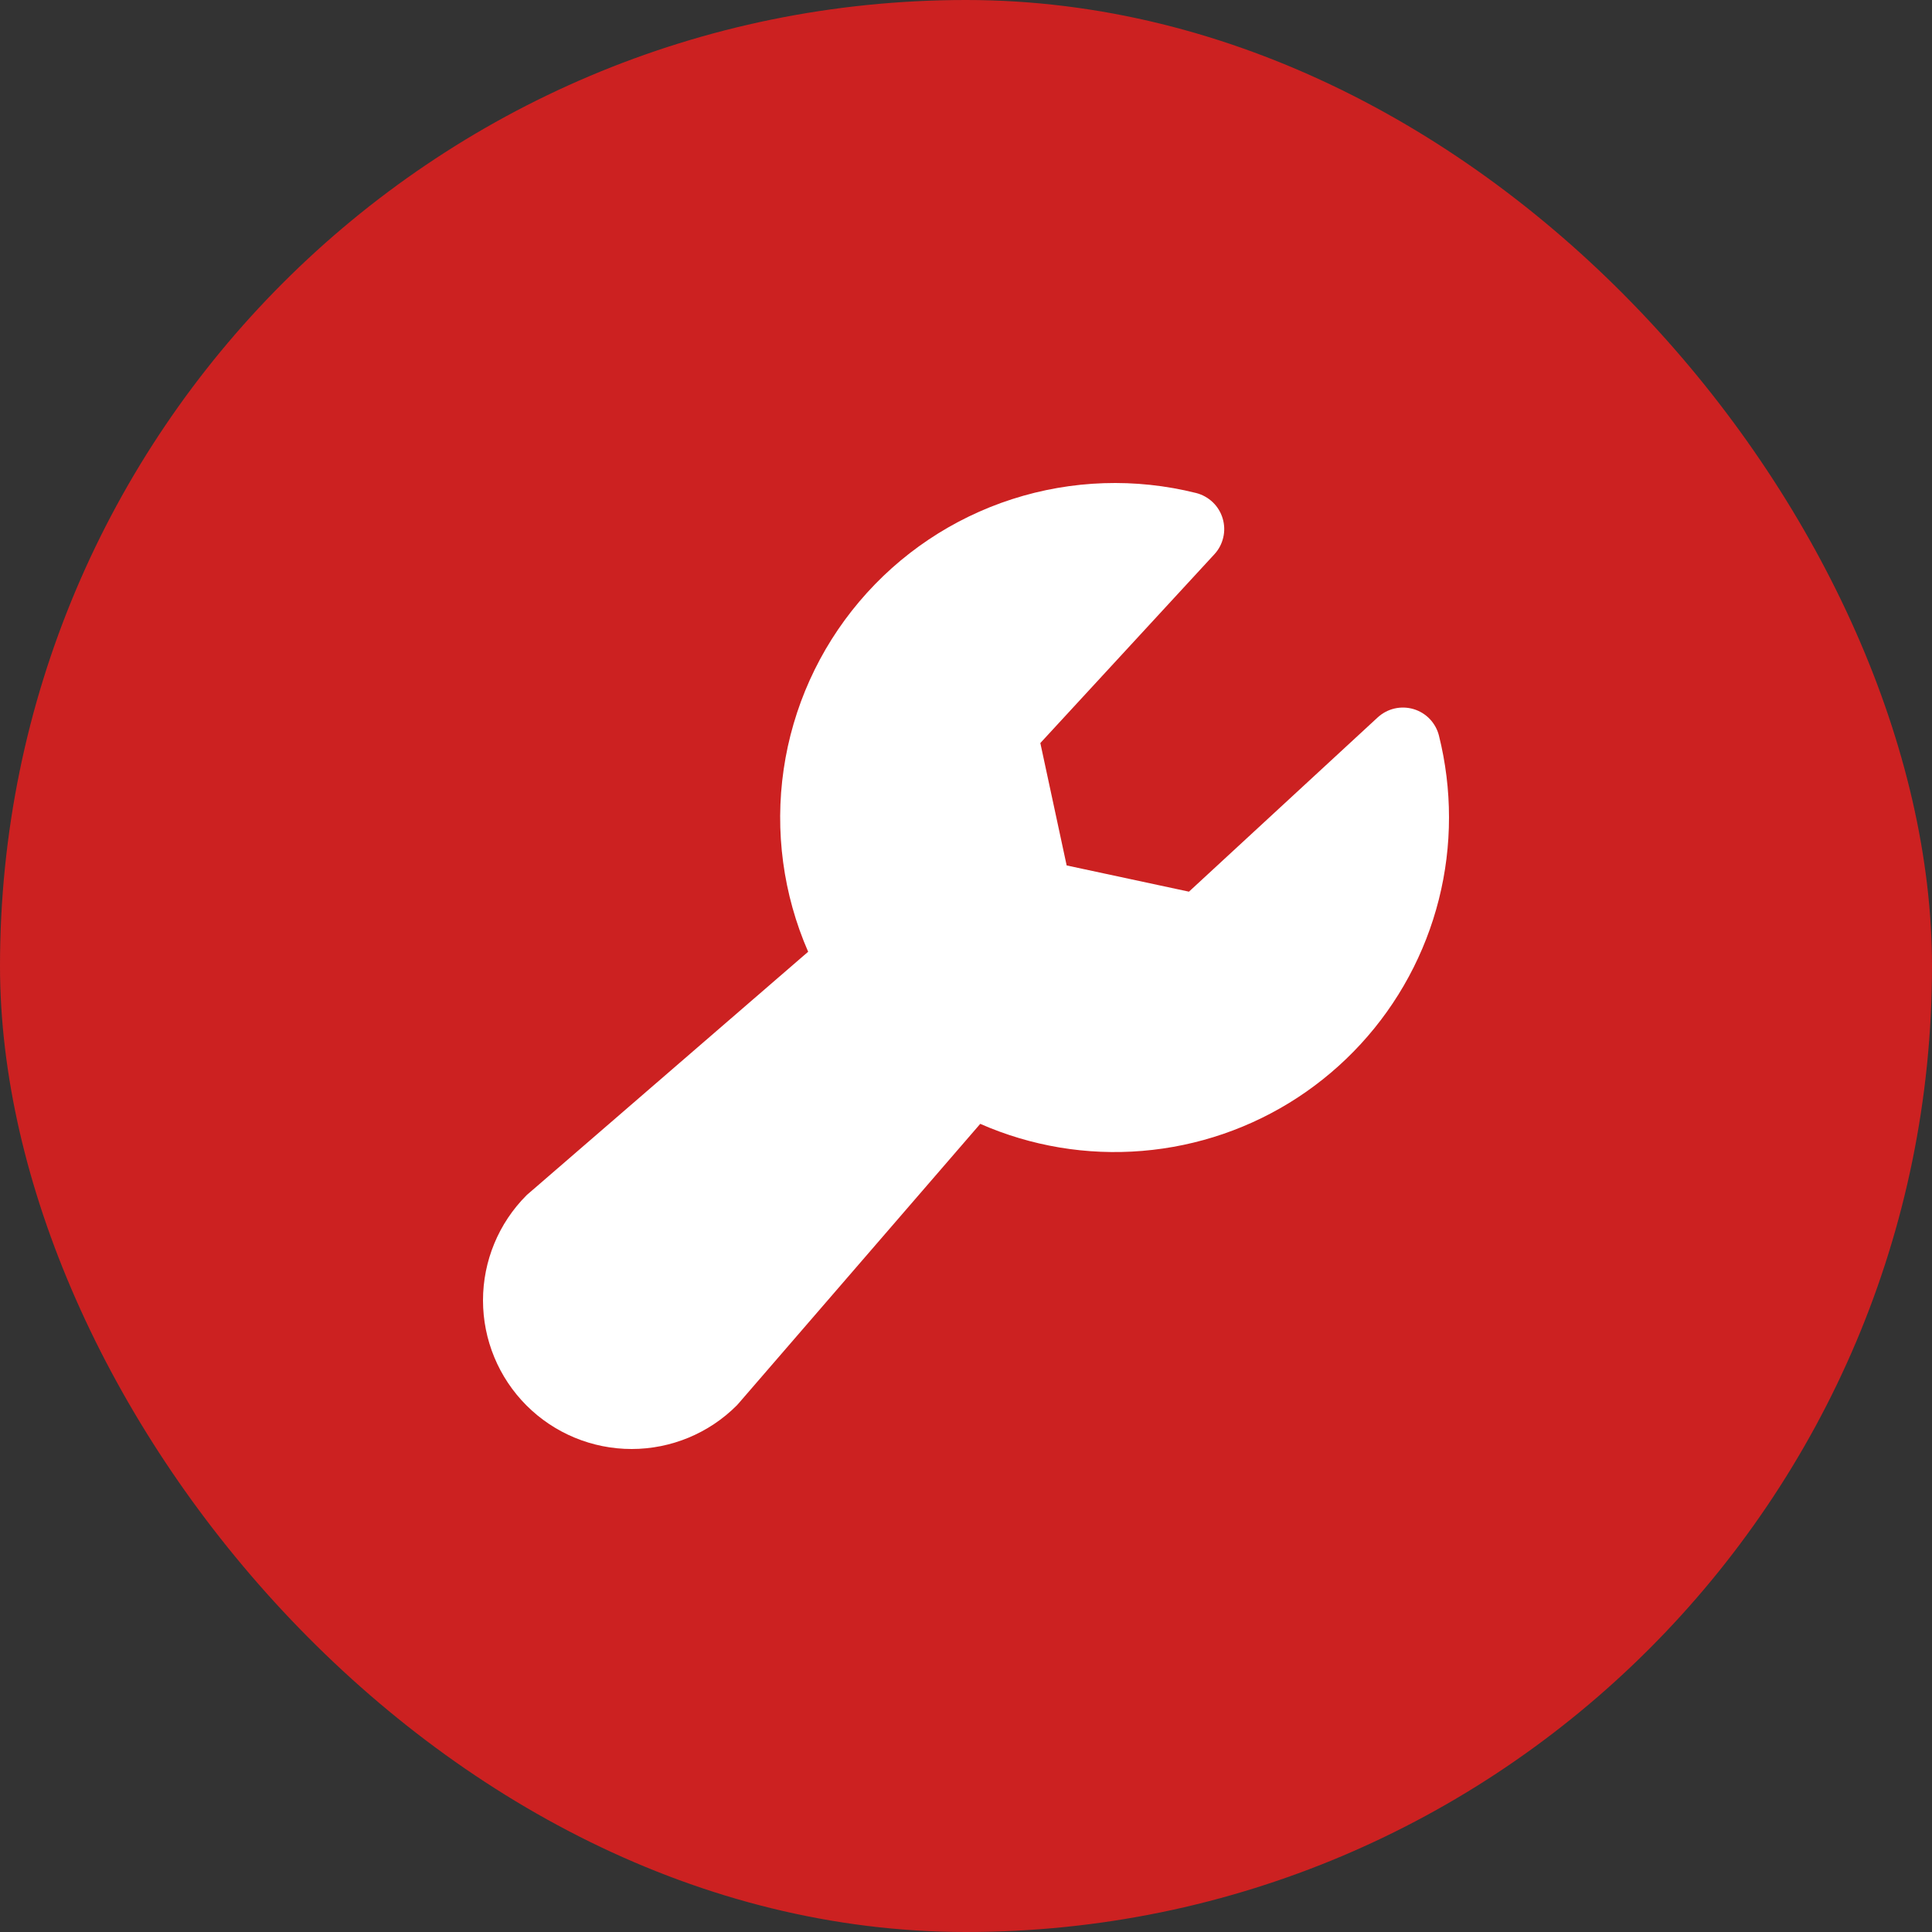
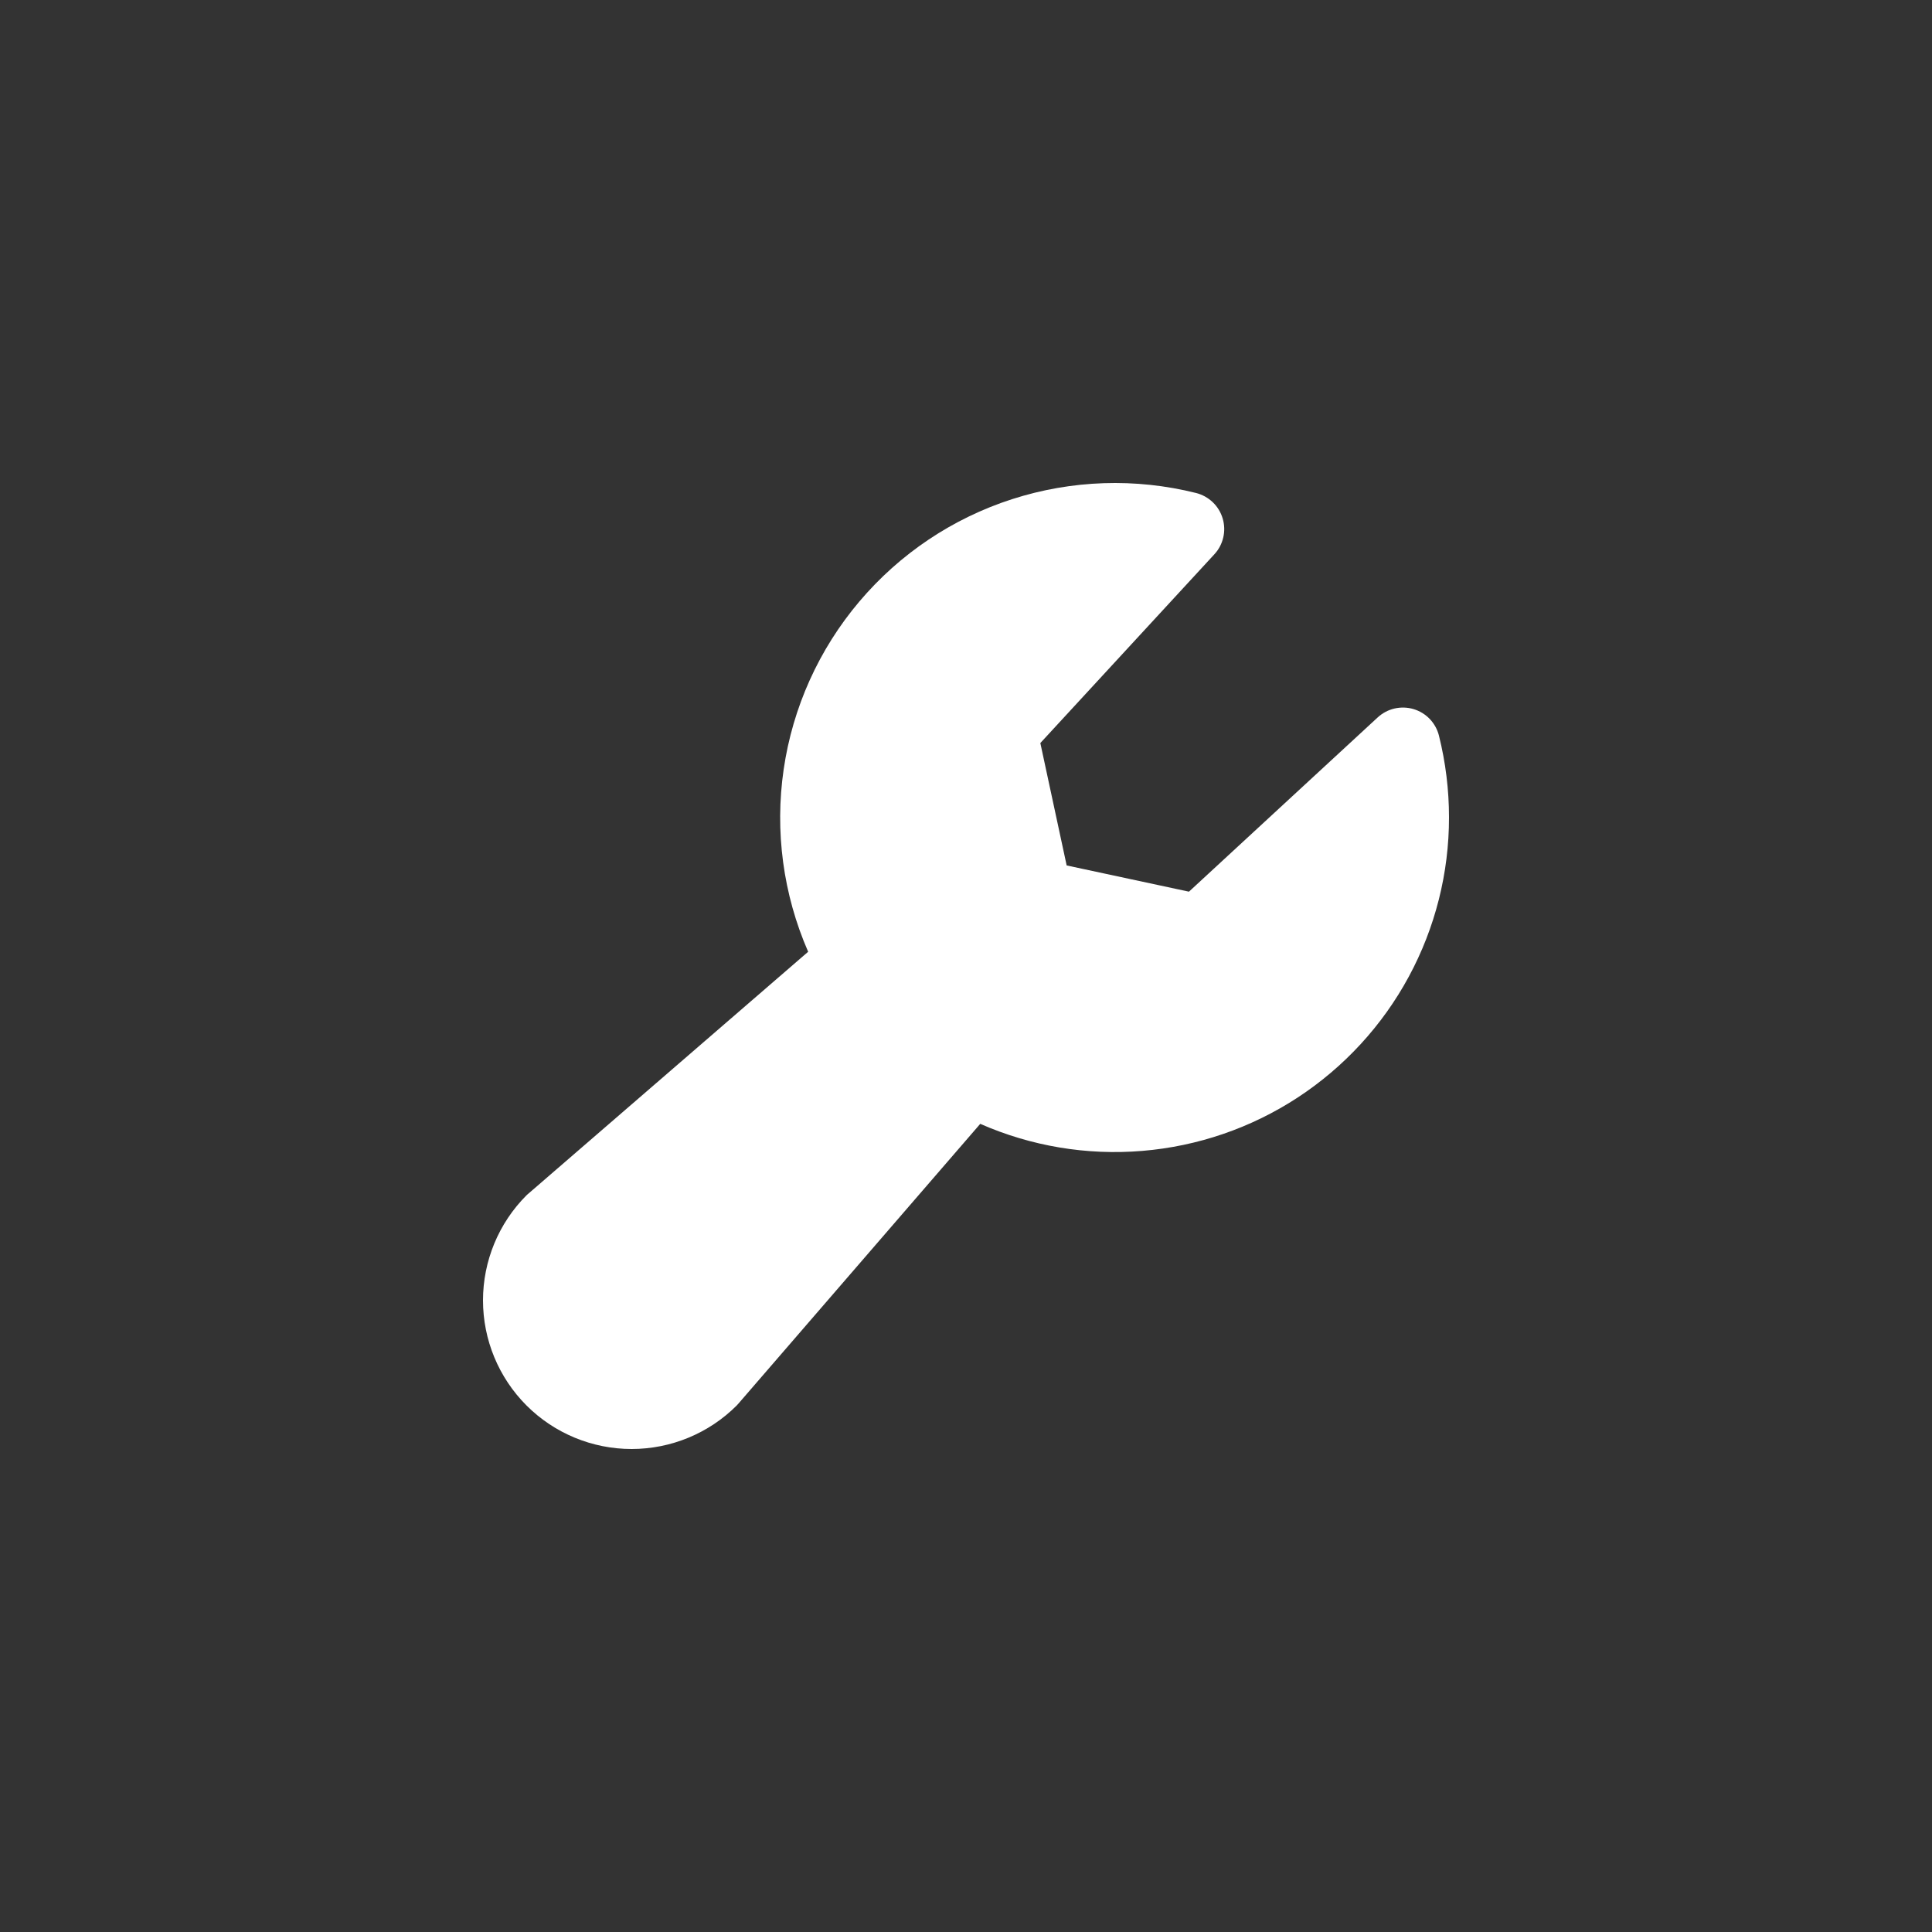
<svg xmlns="http://www.w3.org/2000/svg" width="40" height="40" viewBox="0 0 40 40" fill="none">
  <rect x="0" y="0" width="40" height="40" fill="#333333" stroke="none" />
-   <rect width="40" height="40" rx="20" fill="#CC2121" />
  <path d="M30 16.922C30.001 18.074 29.715 19.207 29.168 20.22C28.621 21.233 27.829 22.093 26.866 22.724C25.902 23.354 24.797 23.733 23.65 23.828C22.502 23.924 21.349 23.731 20.295 23.268L15.29 29.058C15.279 29.072 15.265 29.086 15.253 29.099C14.676 29.676 13.893 30 13.077 30C12.261 30 11.478 29.676 10.901 29.099C10.324 28.522 10 27.739 10 26.923C10 26.107 10.324 25.324 10.901 24.747C10.915 24.735 10.928 24.721 10.943 24.71L16.732 19.705C16.214 18.518 16.038 17.21 16.225 15.929C16.412 14.647 16.954 13.444 17.791 12.455C18.627 11.466 19.723 10.731 20.956 10.334C22.189 9.937 23.508 9.893 24.764 10.207C24.894 10.24 25.012 10.306 25.109 10.398C25.205 10.49 25.276 10.606 25.314 10.734C25.352 10.862 25.357 10.998 25.326 11.128C25.296 11.258 25.233 11.378 25.142 11.476L21.539 15.384L22.084 17.918L24.616 18.461L28.524 14.853C28.622 14.763 28.742 14.699 28.872 14.669C29.002 14.639 29.138 14.643 29.266 14.681C29.394 14.719 29.51 14.79 29.602 14.886C29.694 14.983 29.76 15.102 29.792 15.231C29.93 15.784 30 16.352 30 16.922Z" fill="white" />
</svg>